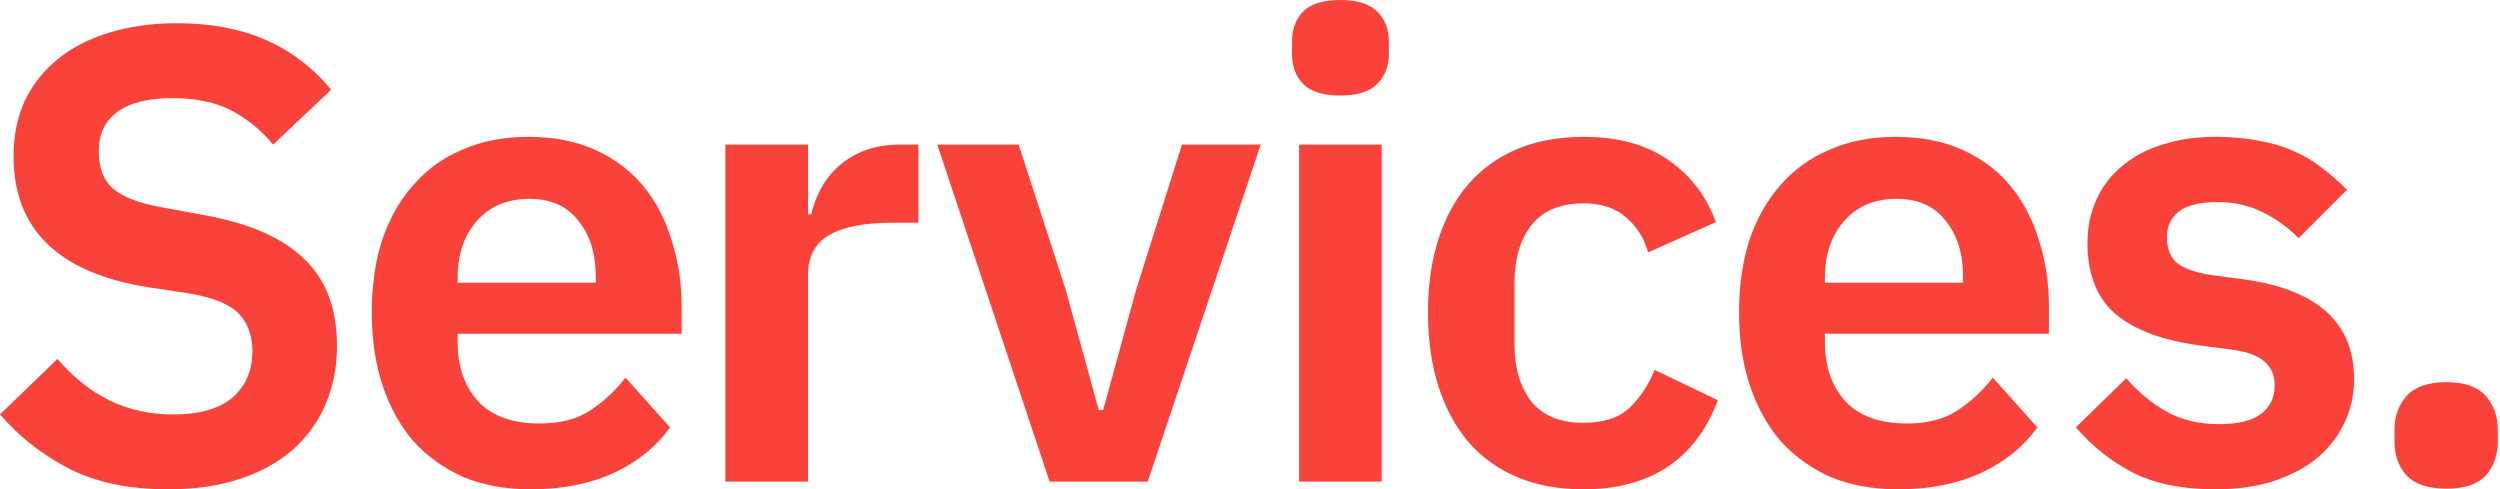
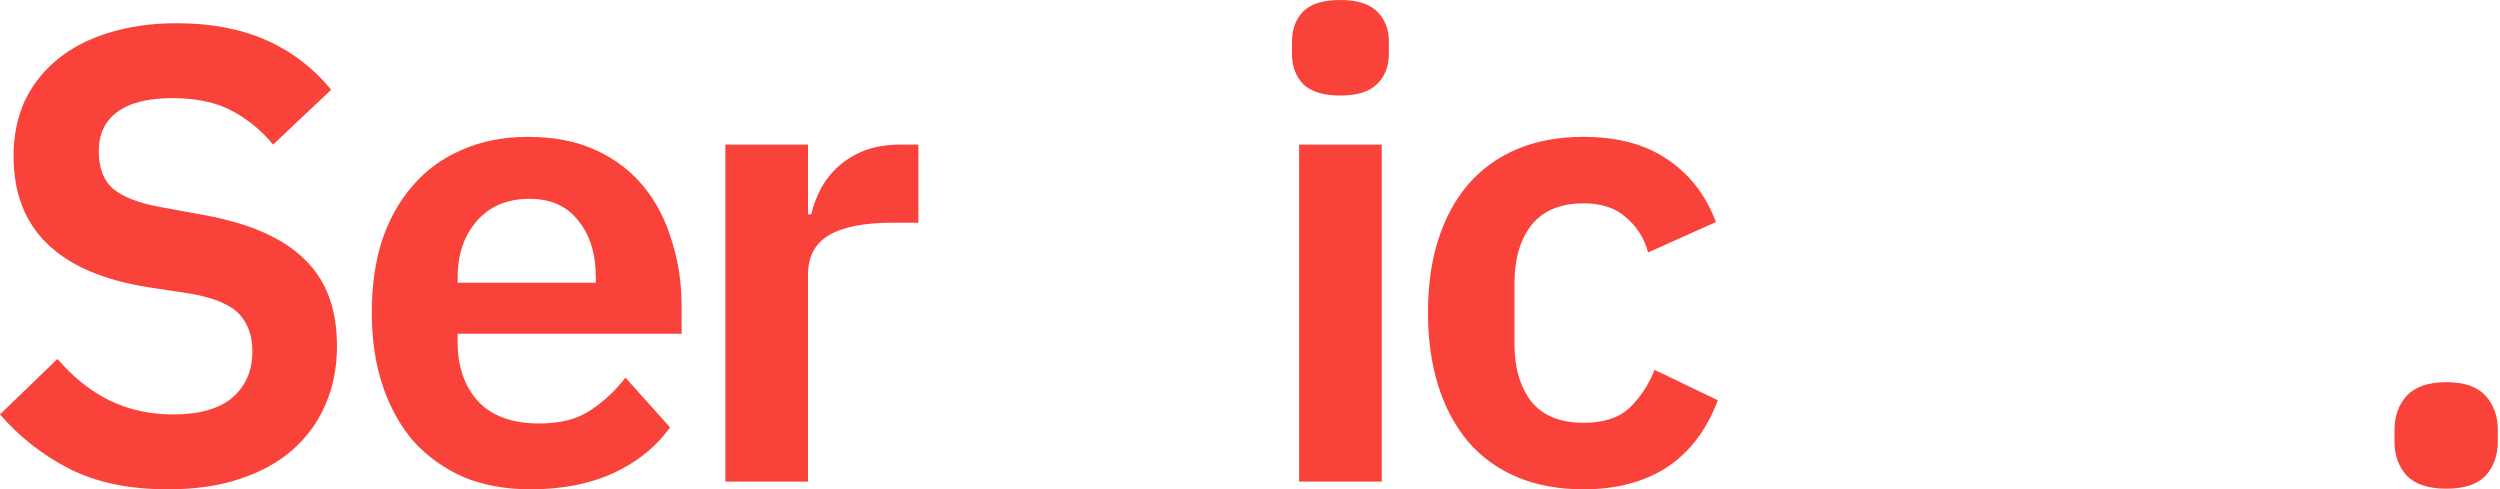
<svg xmlns="http://www.w3.org/2000/svg" width="1124" height="220" viewBox="0 0 1124 220" fill="none">
  <path d="M75.463 220.001C58.048 220.001 43.246 216.905 31.056 210.713C19.059 204.521 8.708 196.395 0 186.333L25.832 161.373C32.797 169.499 40.537 175.691 49.051 179.948C57.758 184.205 67.336 186.333 77.784 186.333C89.588 186.333 98.488 183.818 104.486 178.787C110.485 173.563 113.484 166.597 113.484 157.89C113.484 151.118 111.549 145.603 107.679 141.346C103.809 137.089 96.553 133.993 85.911 132.059L66.755 129.156C26.316 122.771 6.096 103.131 6.096 70.238C6.096 61.144 7.74 52.92 11.03 45.567C14.512 38.215 19.447 31.926 25.832 26.702C32.217 21.478 39.86 17.511 48.761 14.802C57.855 11.9 68.11 10.448 79.526 10.448C94.812 10.448 108.163 12.964 119.579 17.995C130.995 23.026 140.766 30.475 148.893 40.343L122.771 65.013C117.741 58.822 111.646 53.791 104.486 49.921C97.327 46.051 88.33 44.116 77.494 44.116C66.465 44.116 58.145 46.245 52.534 50.502C47.116 54.565 44.407 60.37 44.407 67.916C44.407 75.656 46.632 81.364 51.083 85.04C55.533 88.716 62.692 91.425 72.56 93.167L91.426 96.649C111.936 100.326 127.028 106.905 136.703 116.386C146.571 125.673 151.505 138.734 151.505 155.568C151.505 165.242 149.764 174.046 146.281 181.98C142.991 189.719 138.057 196.492 131.479 202.296C125.093 207.908 117.16 212.261 107.679 215.357C98.391 218.453 87.653 220.001 75.463 220.001Z" fill="#F9423A" />
  <path d="M238.552 220.001C227.33 220.001 217.268 218.163 208.368 214.486C199.66 210.616 192.211 205.295 186.019 198.523C180.021 191.558 175.377 183.237 172.088 173.563C168.798 163.695 167.154 152.665 167.154 140.475C167.154 128.479 168.702 117.643 171.798 107.969C175.087 98.294 179.731 90.071 185.729 83.299C191.727 76.333 199.08 71.012 207.787 67.335C216.494 63.465 226.362 61.531 237.391 61.531C249.194 61.531 259.45 63.562 268.157 67.626C276.864 71.689 284.023 77.203 289.634 84.169C295.246 91.135 299.406 99.262 302.115 108.549C305.017 117.643 306.468 127.415 306.468 137.863V150.053H205.755V153.826C205.755 164.855 208.851 173.756 215.043 180.528C221.235 187.107 230.426 190.397 242.616 190.397C251.903 190.397 259.45 188.462 265.254 184.592C271.253 180.722 276.574 175.788 281.217 169.79L301.244 192.138C295.052 200.845 286.539 207.714 275.703 212.745C265.061 217.582 252.677 220.001 238.552 220.001ZM237.972 89.393C228.104 89.393 220.267 92.683 214.463 99.262C208.658 105.84 205.755 114.354 205.755 124.803V127.124H267.866V124.512C267.866 114.064 265.254 105.647 260.03 99.262C254.999 92.683 247.647 89.393 237.972 89.393Z" fill="#F9423A" />
  <path d="M326.12 216.518V65.013H363.271V96.359H364.722C365.689 92.296 367.141 88.426 369.076 84.75C371.204 80.88 373.913 77.494 377.202 74.591C380.492 71.689 384.361 69.367 388.812 67.626C393.456 65.884 398.777 65.013 404.775 65.013H412.902V100.132H401.292C388.715 100.132 379.234 101.97 372.849 105.647C366.463 109.323 363.271 115.321 363.271 123.642V216.518H326.12Z" fill="#F9423A" />
-   <path d="M471.908 216.518L421.406 65.013H457.976L479.164 130.317L493.966 184.302H495.997L510.799 130.317L531.406 65.013H566.816L516.024 216.518H471.908Z" fill="#F9423A" />
  <path d="M602.66 42.955C594.92 42.955 589.309 41.214 585.826 37.731C582.536 34.248 580.892 29.798 580.892 24.38V18.575C580.892 13.158 582.536 8.707 585.826 5.224C589.309 1.741 594.92 0 602.66 0C610.206 0 615.72 1.741 619.203 5.224C622.686 8.707 624.427 13.158 624.427 18.575V24.38C624.427 29.798 622.686 34.248 619.203 37.731C615.72 41.214 610.206 42.955 602.66 42.955ZM584.084 65.013H621.235V216.518H584.084V65.013Z" fill="#F9423A" />
  <path d="M711.971 220.001C700.748 220.001 690.783 218.163 682.076 214.486C673.369 210.81 666.016 205.489 660.018 198.523C654.213 191.558 649.763 183.237 646.667 173.563C643.571 163.695 642.023 152.665 642.023 140.475C642.023 128.285 643.571 117.353 646.667 107.678C649.763 98.004 654.213 89.781 660.018 83.008C666.016 76.043 673.369 70.722 682.076 67.045C690.783 63.369 700.748 61.531 711.971 61.531C727.257 61.531 739.834 64.917 749.702 71.689C759.763 78.461 767.019 87.846 771.47 99.842L740.995 113.483C739.253 107.098 735.964 101.874 731.126 97.81C726.483 93.554 720.097 91.425 711.971 91.425C701.522 91.425 693.686 94.715 688.461 101.293C683.431 107.872 680.915 116.482 680.915 127.124V154.697C680.915 165.339 683.431 173.95 688.461 180.528C693.686 186.914 701.522 190.106 711.971 190.106C720.871 190.106 727.74 187.881 732.578 183.431C737.415 178.787 741.188 173.079 743.897 166.307L772.34 179.948C767.31 193.299 759.667 203.361 749.411 210.133C739.156 216.712 726.676 220.001 711.971 220.001Z" fill="#F9423A" />
-   <path d="M853.287 220.001C842.064 220.001 832.003 218.163 823.102 214.486C814.395 210.616 806.945 205.295 800.754 198.523C794.755 191.558 790.112 183.237 786.822 173.563C783.533 163.695 781.888 152.665 781.888 140.475C781.888 128.479 783.436 117.643 786.532 107.969C789.821 98.294 794.465 90.071 800.464 83.299C806.462 76.333 813.815 71.012 822.522 67.335C831.229 63.465 841.097 61.531 852.126 61.531C863.929 61.531 874.184 63.562 882.891 67.626C891.598 71.689 898.758 77.203 904.369 84.169C909.98 91.135 914.14 99.262 916.849 108.549C919.752 117.643 921.203 127.415 921.203 137.863V150.053H820.49V153.826C820.49 164.855 823.586 173.756 829.778 180.528C835.969 187.107 845.16 190.397 857.35 190.397C866.638 190.397 874.184 188.462 879.989 184.592C885.987 180.722 891.308 175.788 895.952 169.79L915.978 192.138C909.787 200.845 901.273 207.714 890.438 212.745C879.795 217.582 867.412 220.001 853.287 220.001ZM852.706 89.393C842.838 89.393 835.002 92.683 829.197 99.262C823.392 105.84 820.49 114.354 820.49 124.803V127.124H882.601V124.512C882.601 114.064 879.989 105.647 874.765 99.262C869.734 92.683 862.381 89.393 852.706 89.393Z" fill="#F9423A" />
-   <path d="M995.998 220.001C981.486 220.001 969.296 217.582 959.428 212.745C949.56 207.714 940.852 200.845 933.306 192.138L955.945 170.08C961.556 176.465 967.651 181.496 974.23 185.172C981.002 188.849 988.742 190.687 997.449 190.687C1006.35 190.687 1012.73 189.139 1016.6 186.043C1020.67 182.947 1022.7 178.69 1022.7 173.272C1022.7 168.822 1021.25 165.339 1018.35 162.824C1015.64 160.115 1010.9 158.277 1004.12 157.309L989.032 155.278C972.585 153.149 960.008 148.505 951.301 141.346C942.787 133.993 938.53 123.351 938.53 109.42C938.53 102.067 939.885 95.489 942.594 89.684C945.303 83.686 949.173 78.655 954.203 74.591C959.234 70.335 965.232 67.142 972.198 65.013C979.357 62.691 987.291 61.531 995.998 61.531C1003.35 61.531 1009.83 62.111 1015.44 63.272C1021.25 64.24 1026.47 65.787 1031.12 67.916C1035.76 69.851 1040.02 72.366 1043.89 75.462C1047.76 78.364 1051.53 81.654 1055.21 85.33L1033.44 107.098C1028.99 102.454 1023.67 98.584 1017.48 95.489C1011.28 92.393 1004.51 90.845 997.159 90.845C989.032 90.845 983.13 92.296 979.454 95.198C975.971 98.101 974.23 101.874 974.23 106.518C974.23 111.548 975.681 115.418 978.583 118.127C981.679 120.642 986.807 122.481 993.966 123.642L1009.35 125.673C1042.05 130.317 1058.4 145.216 1058.4 170.37C1058.4 177.723 1056.85 184.495 1053.76 190.687C1050.85 196.685 1046.69 201.909 1041.27 206.36C1035.86 210.617 1029.28 214.003 1021.54 216.518C1013.99 218.84 1005.48 220.001 995.998 220.001Z" fill="#F9423A" />
  <path d="M1099.79 219.711C1091.86 219.711 1085.96 217.776 1082.09 213.906C1078.41 209.843 1076.57 204.715 1076.57 198.523V193.299C1076.57 187.107 1078.41 181.98 1082.09 177.916C1085.96 173.853 1091.86 171.821 1099.79 171.821C1107.92 171.821 1113.82 173.853 1117.49 177.916C1121.17 181.98 1123.01 187.107 1123.01 193.299V198.523C1123.01 204.715 1121.17 209.843 1117.49 213.906C1113.82 217.776 1107.92 219.711 1099.79 219.711Z" fill="#F9423A" />
</svg>